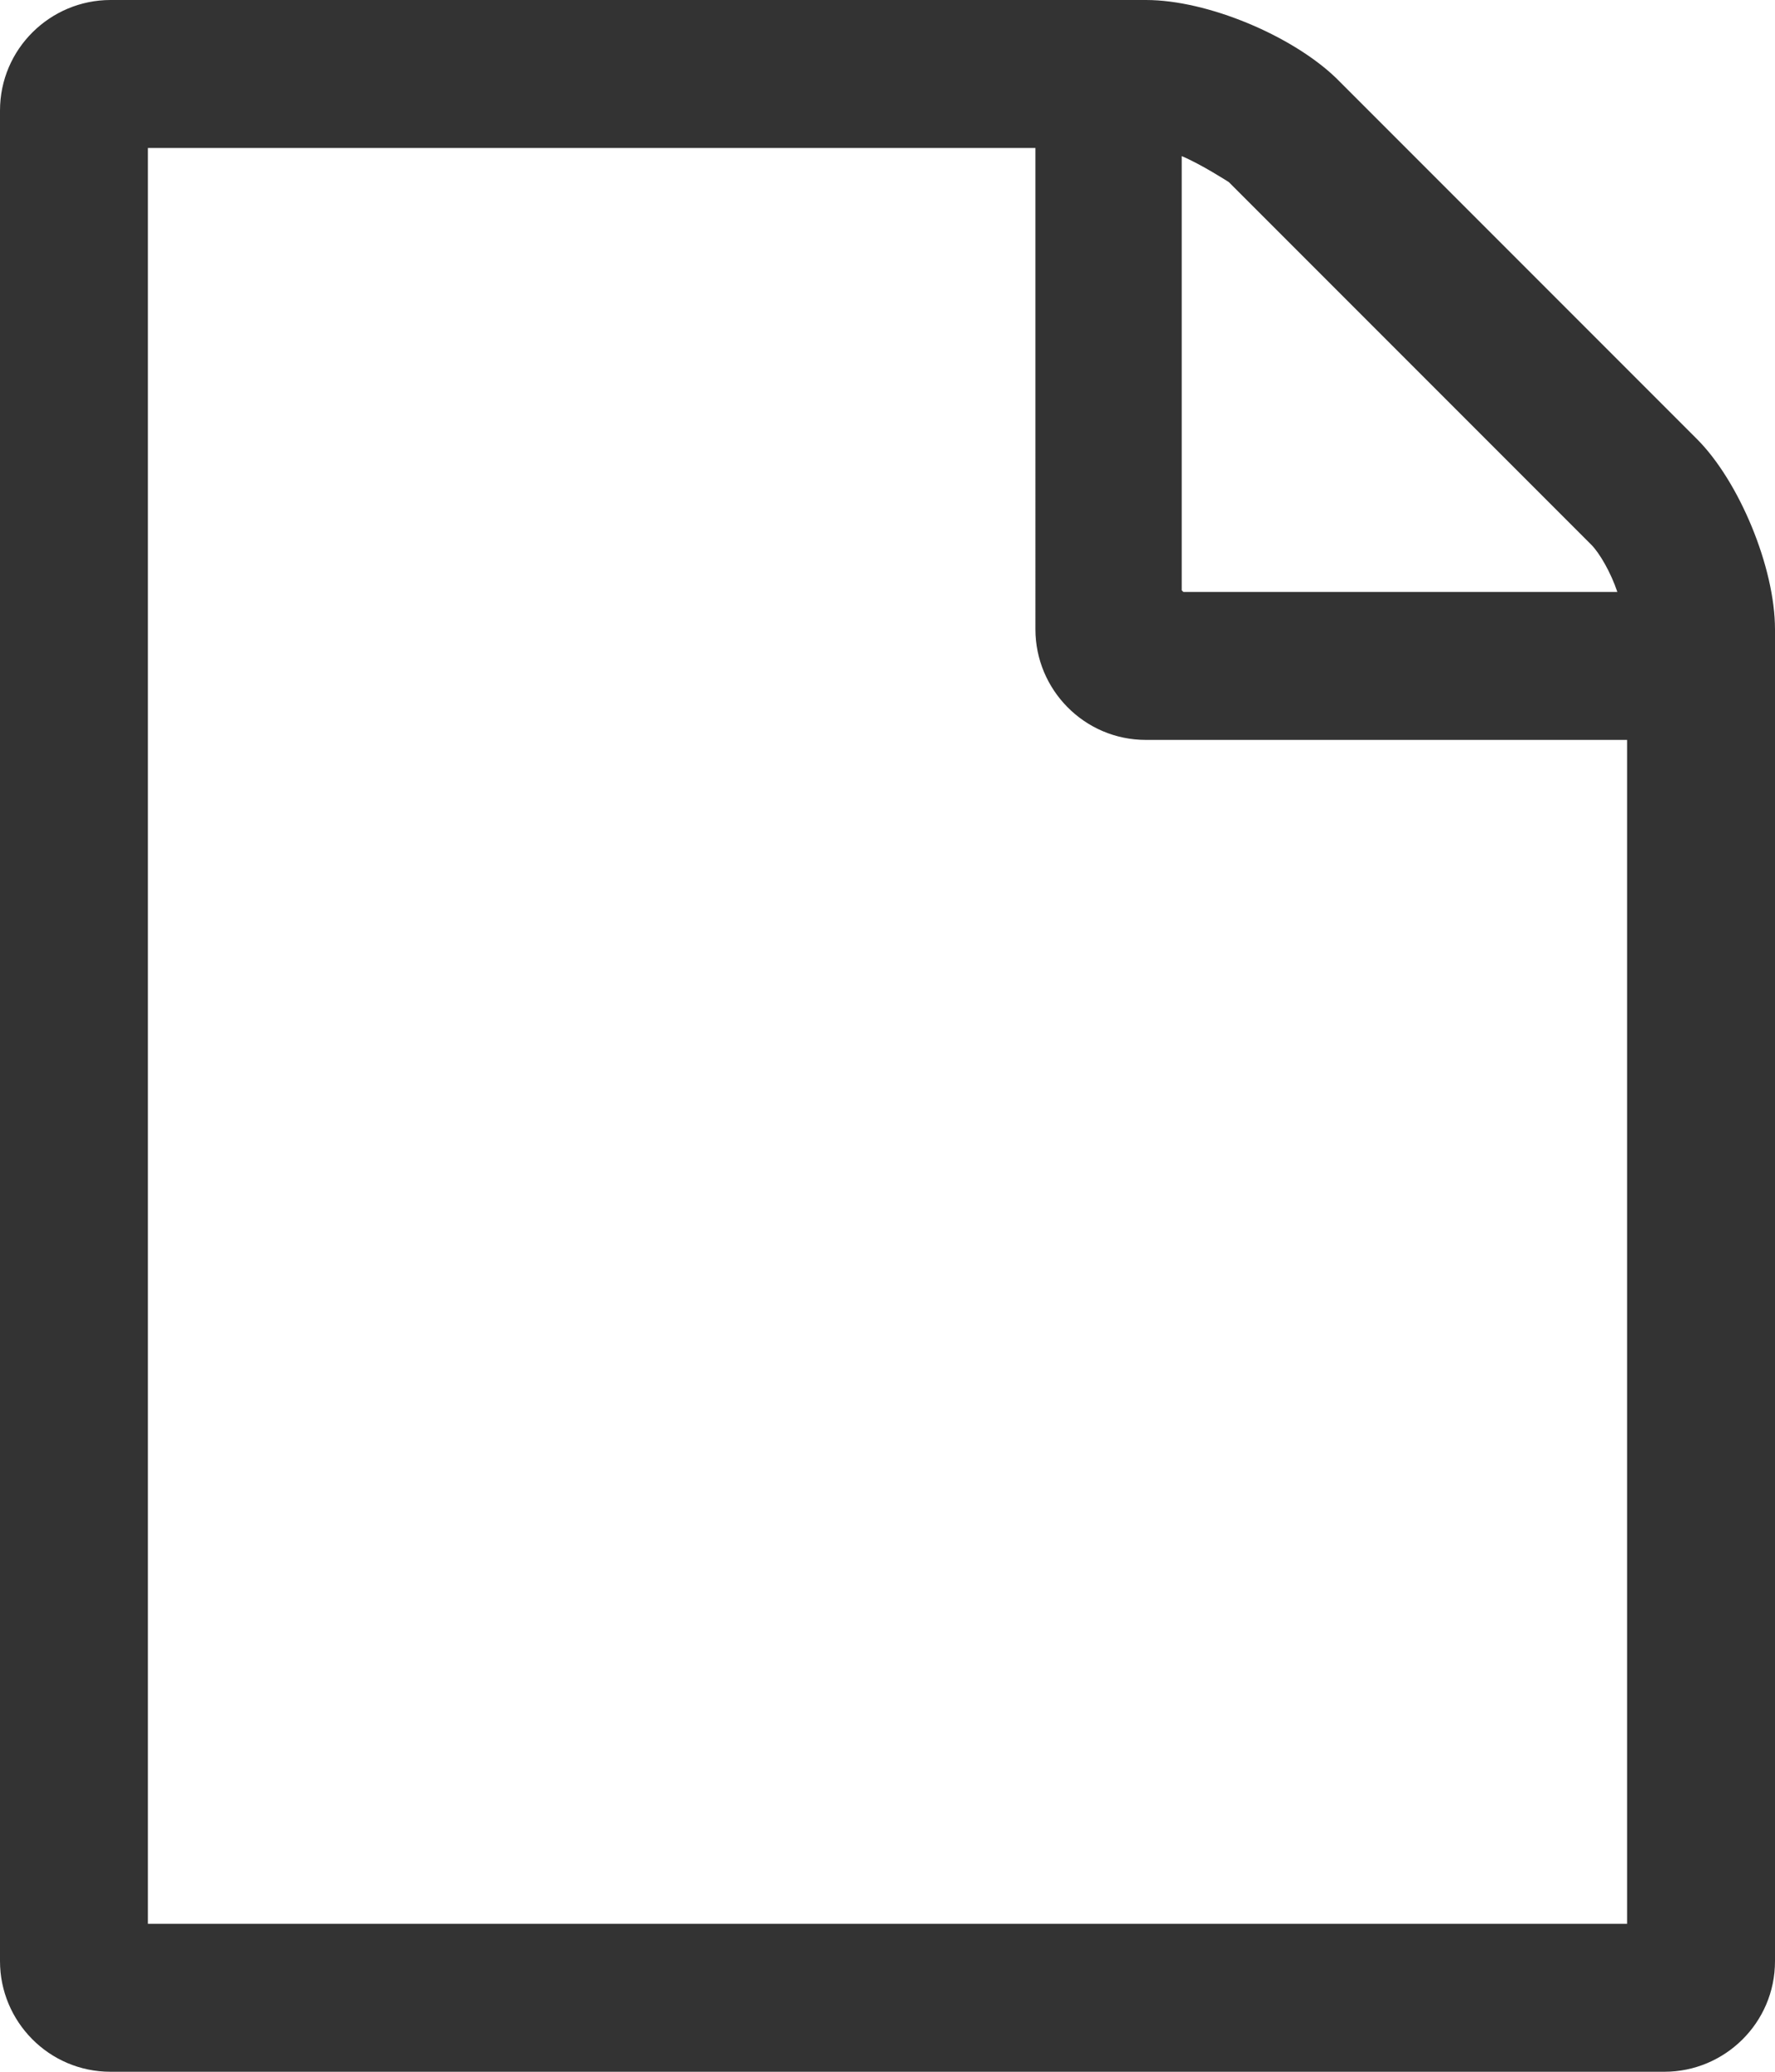
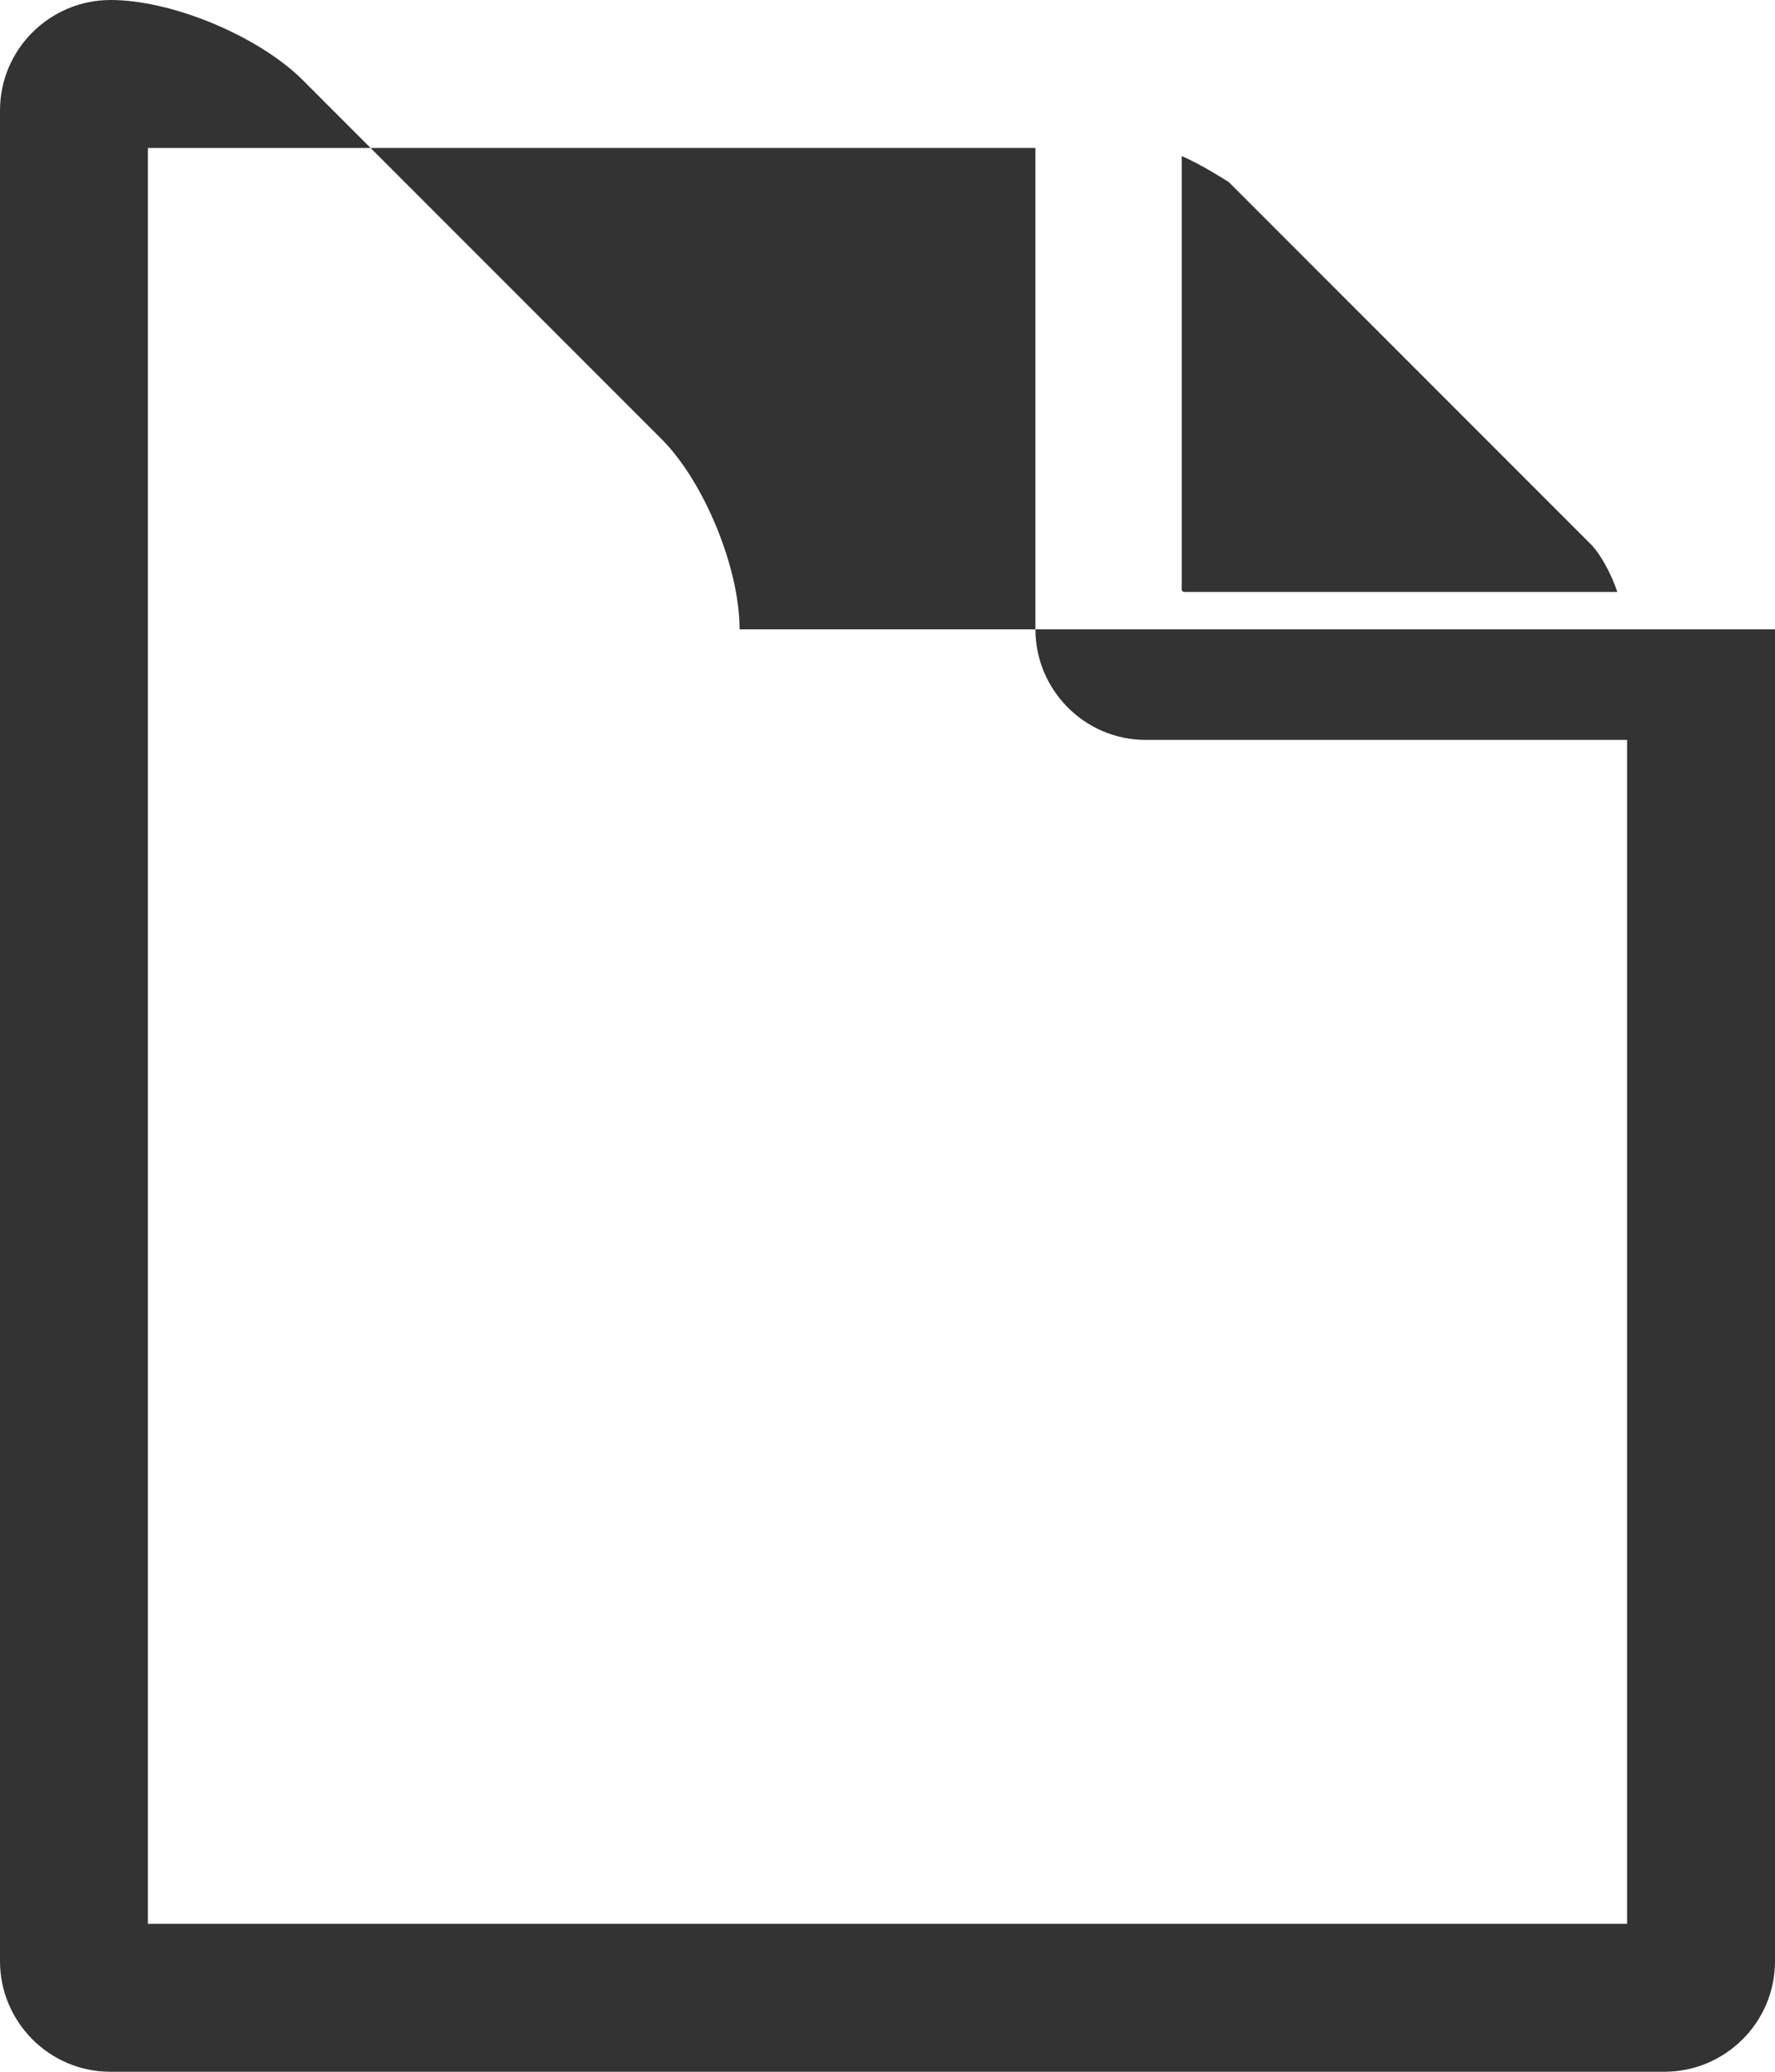
<svg xmlns="http://www.w3.org/2000/svg" id="_レイヤー_2" viewBox="0 0 10.92 12.74">
  <defs>
    <style>.cls-1{fill:#333;stroke-width:0px;}</style>
  </defs>
  <g id="_レイヤー_1-2">
-     <path class="cls-1" d="M10.92,3.87v8.19c0,.38-.31.68-.68.68H.68c-.38,0-.68-.31-.68-.68V.68c0-.38.31-.68.68-.68h6.37c.38,0,.9.22,1.17.48l2.22,2.22c.26.26.48.79.48,1.17ZM10.01,4.55h-2.96c-.38,0-.68-.31-.68-.68V.91H.91v10.92h9.1v-7.28ZM7.28,3.64h2.67c-.04-.12-.11-.24-.16-.29l-2.23-2.23s-.17-.11-.29-.16v2.67Z" />
+     <path class="cls-1" d="M10.92,3.87v8.19c0,.38-.31.68-.68.68H.68c-.38,0-.68-.31-.68-.68V.68c0-.38.31-.68.68-.68c.38,0,.9.22,1.17.48l2.22,2.22c.26.26.48.79.48,1.17ZM10.01,4.55h-2.96c-.38,0-.68-.31-.68-.68V.91H.91v10.92h9.1v-7.28ZM7.28,3.64h2.67c-.04-.12-.11-.24-.16-.29l-2.23-2.23s-.17-.11-.29-.16v2.67Z" />
  </g>
</svg>